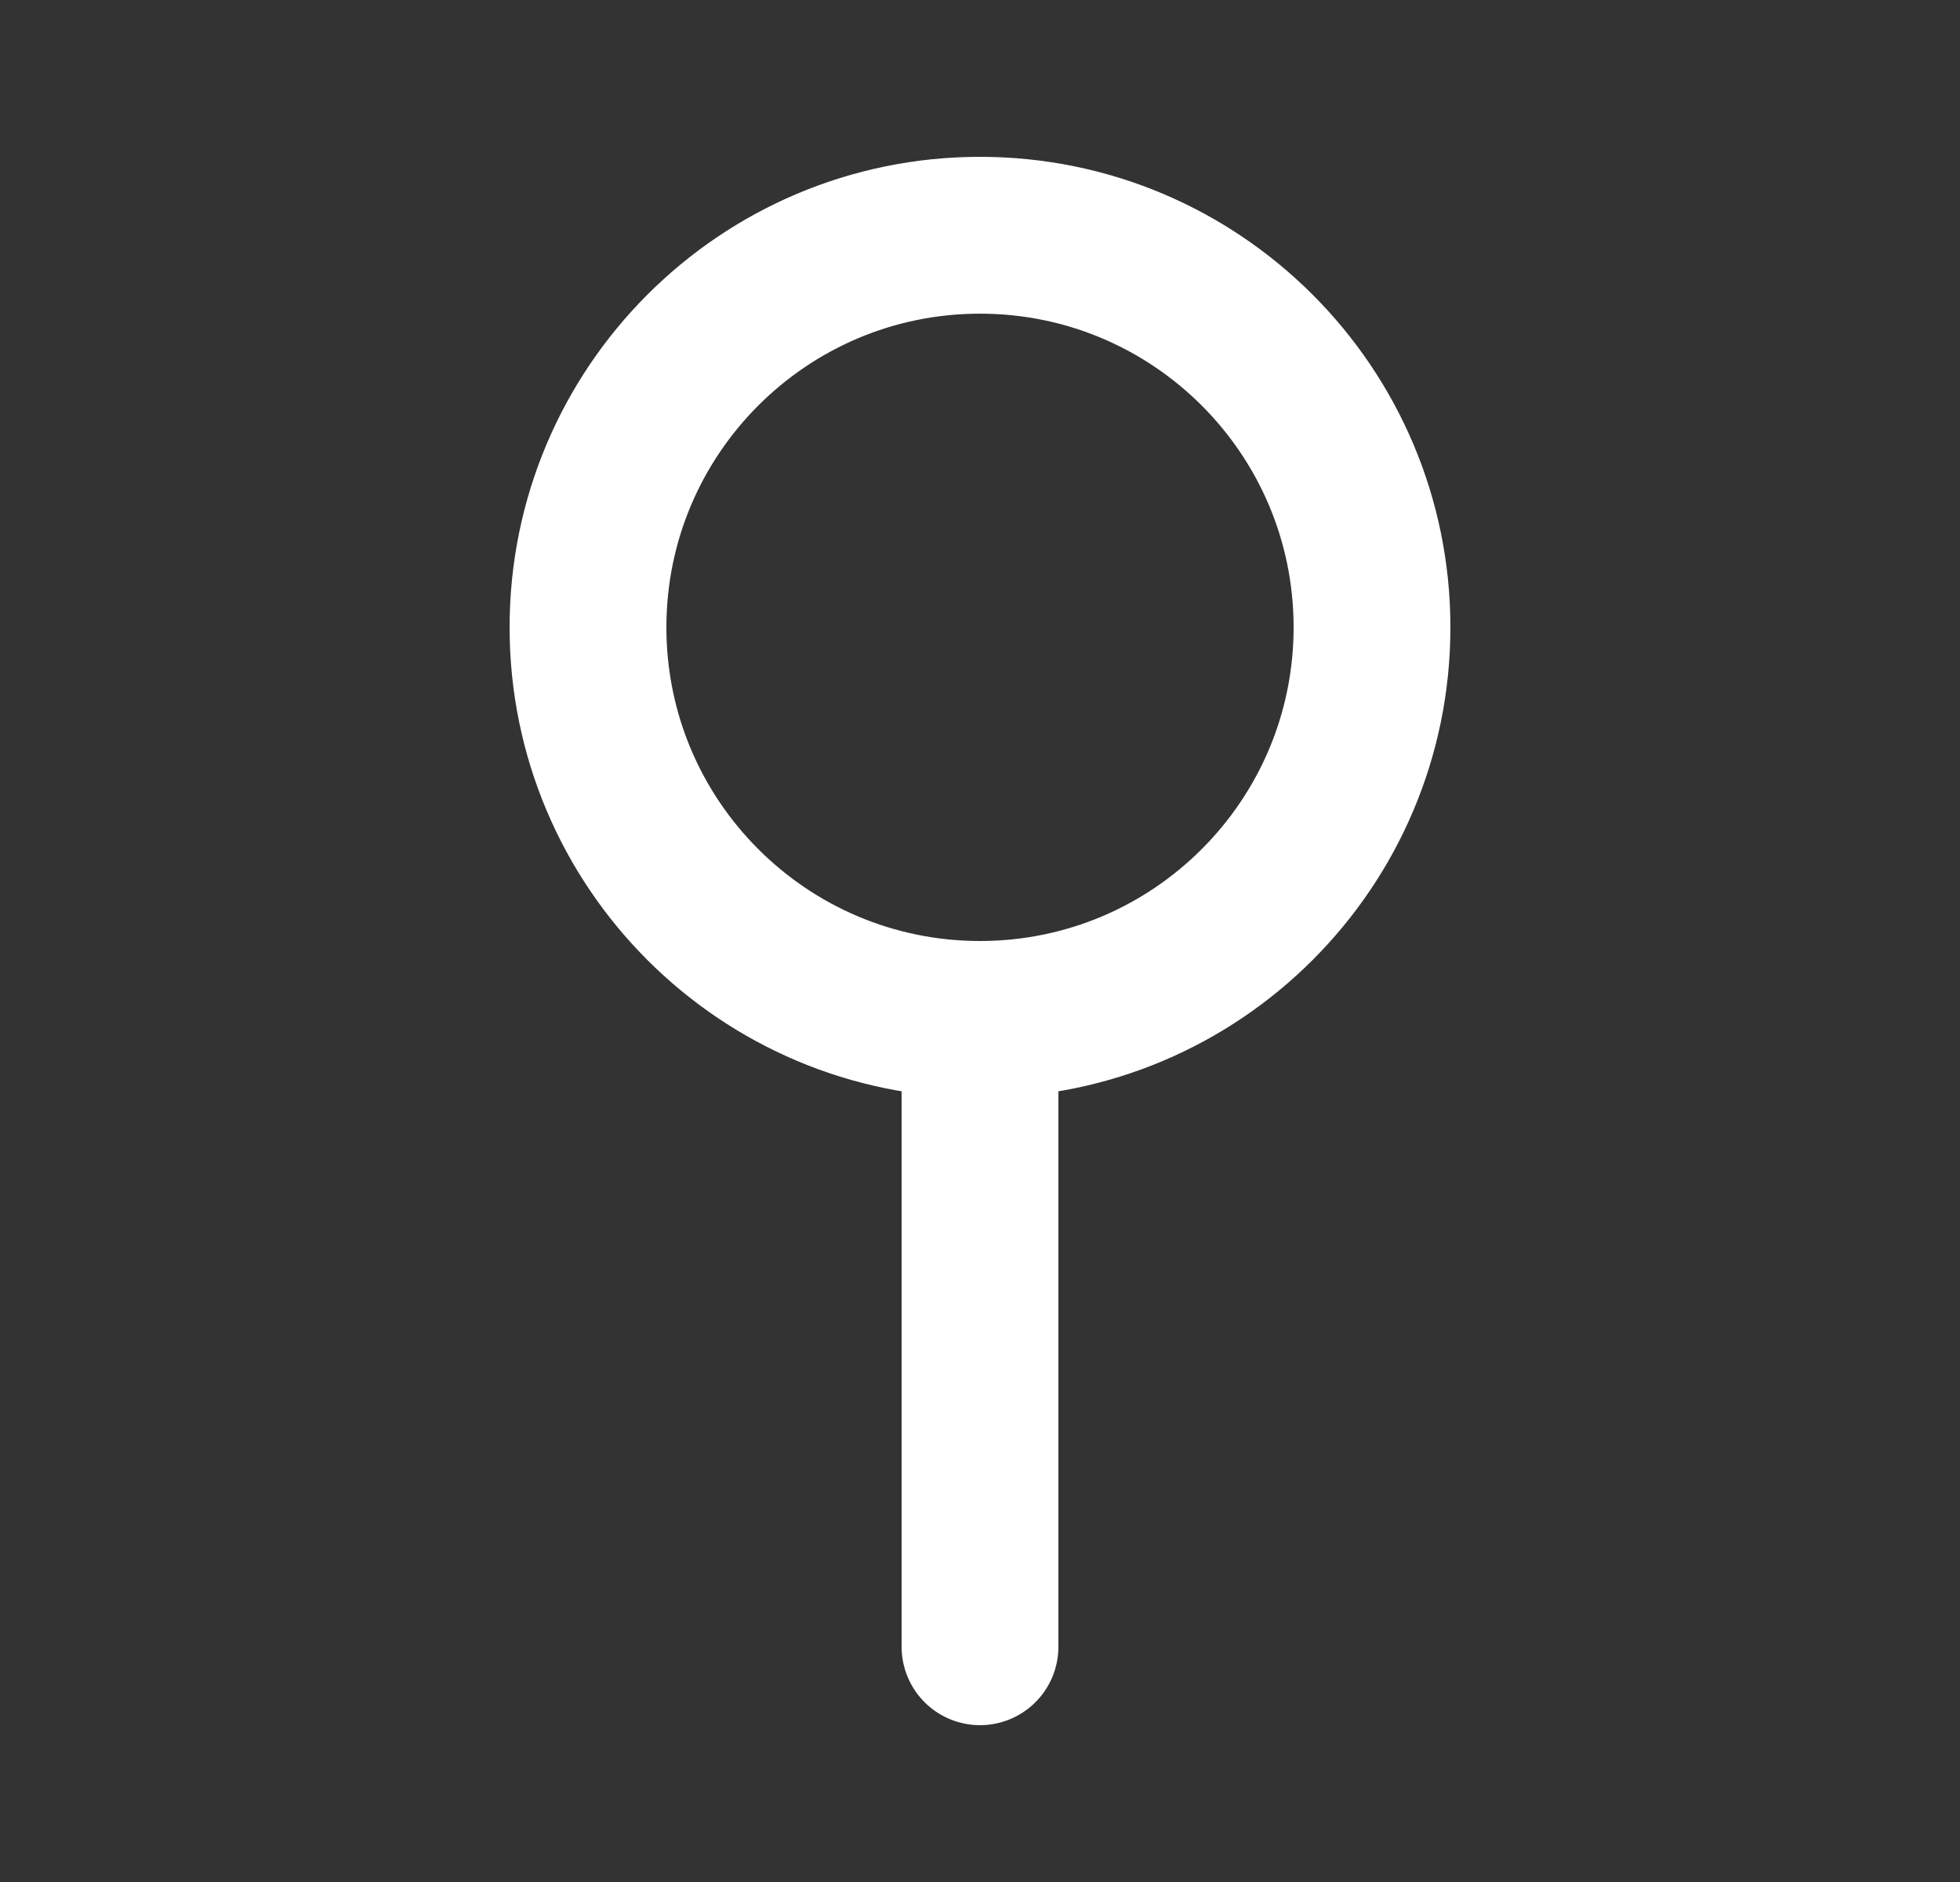
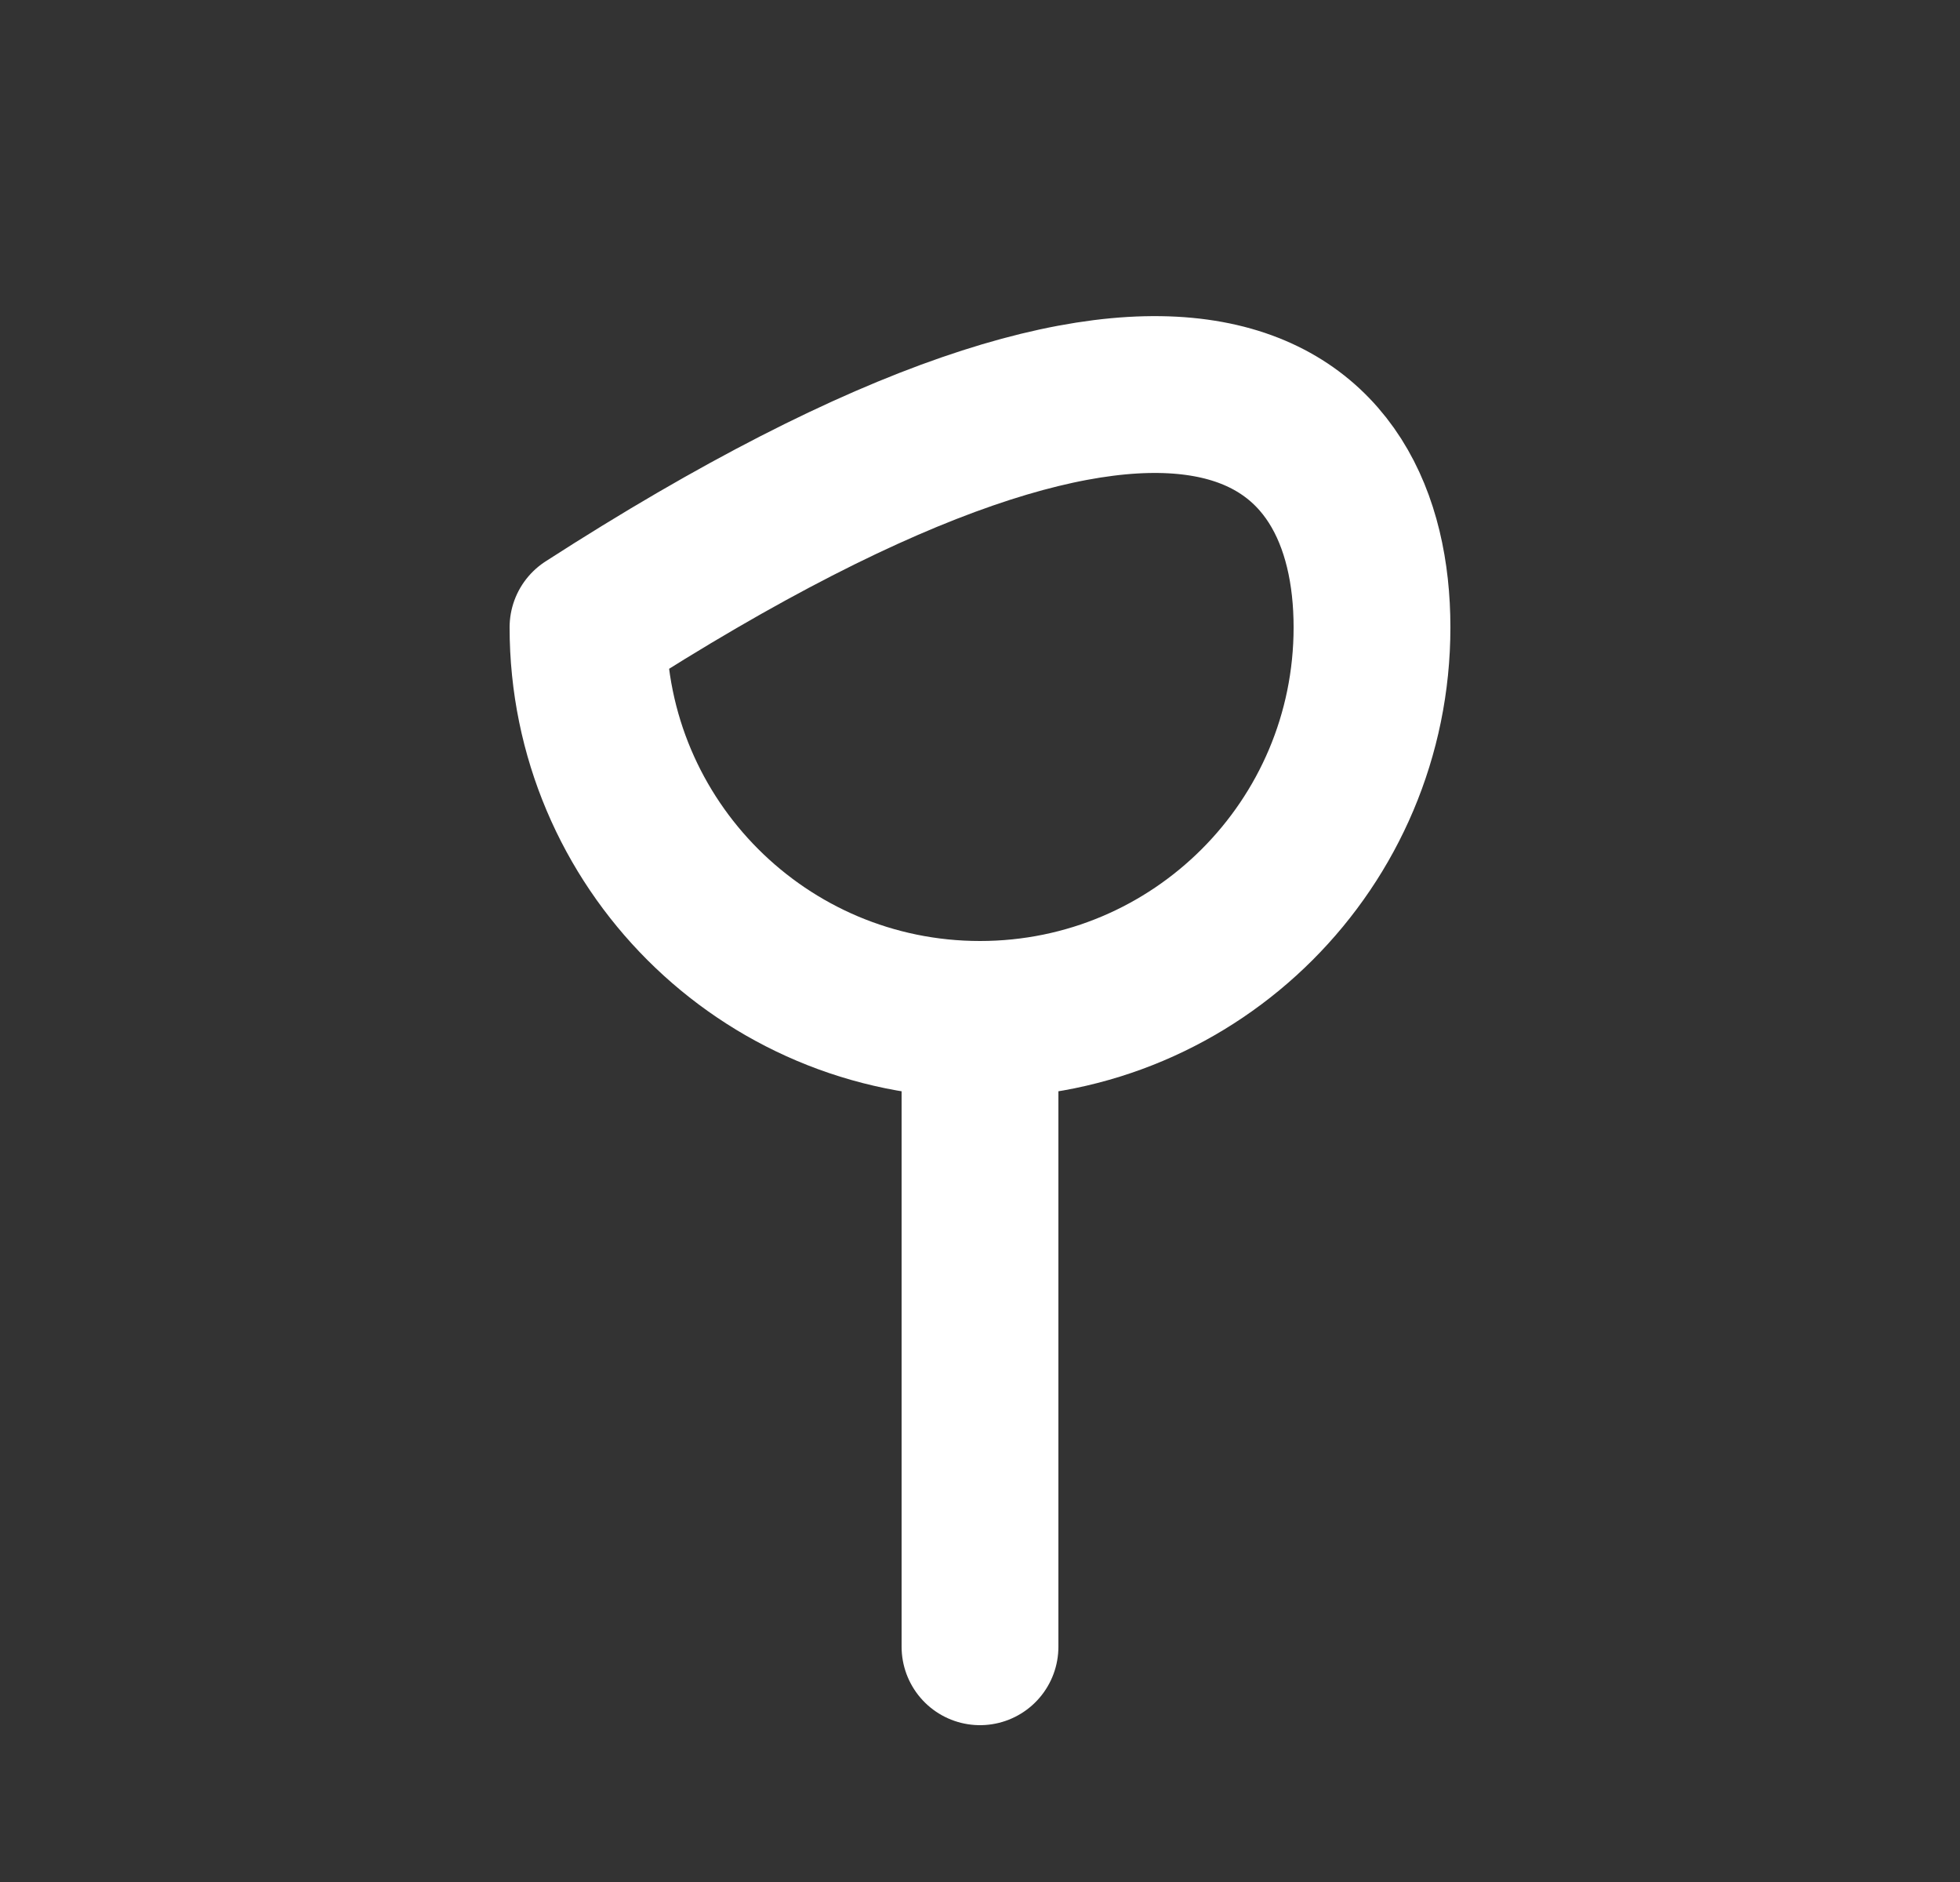
<svg xmlns="http://www.w3.org/2000/svg" width="25" height="24" viewBox="0 0 25 24" fill="none">
  <rect x="0" y="0" width="25" height="24" fill="#333333" stroke="none" />
-   <path d="M12.5 13V21M12.5 13C9.739 13 7.5 10.761 7.5 8C7.5 5.239 9.739 3 12.5 3C15.261 3 17.5 5.239 17.5 8C17.5 10.761 15.261 13 12.5 13Z" stroke="white" stroke-width="2" stroke-linecap="round" stroke-linejoin="round" />
+   <path d="M12.5 13V21M12.5 13C9.739 13 7.5 10.761 7.5 8C15.261 3 17.5 5.239 17.5 8C17.5 10.761 15.261 13 12.5 13Z" stroke="white" stroke-width="2" stroke-linecap="round" stroke-linejoin="round" />
</svg>